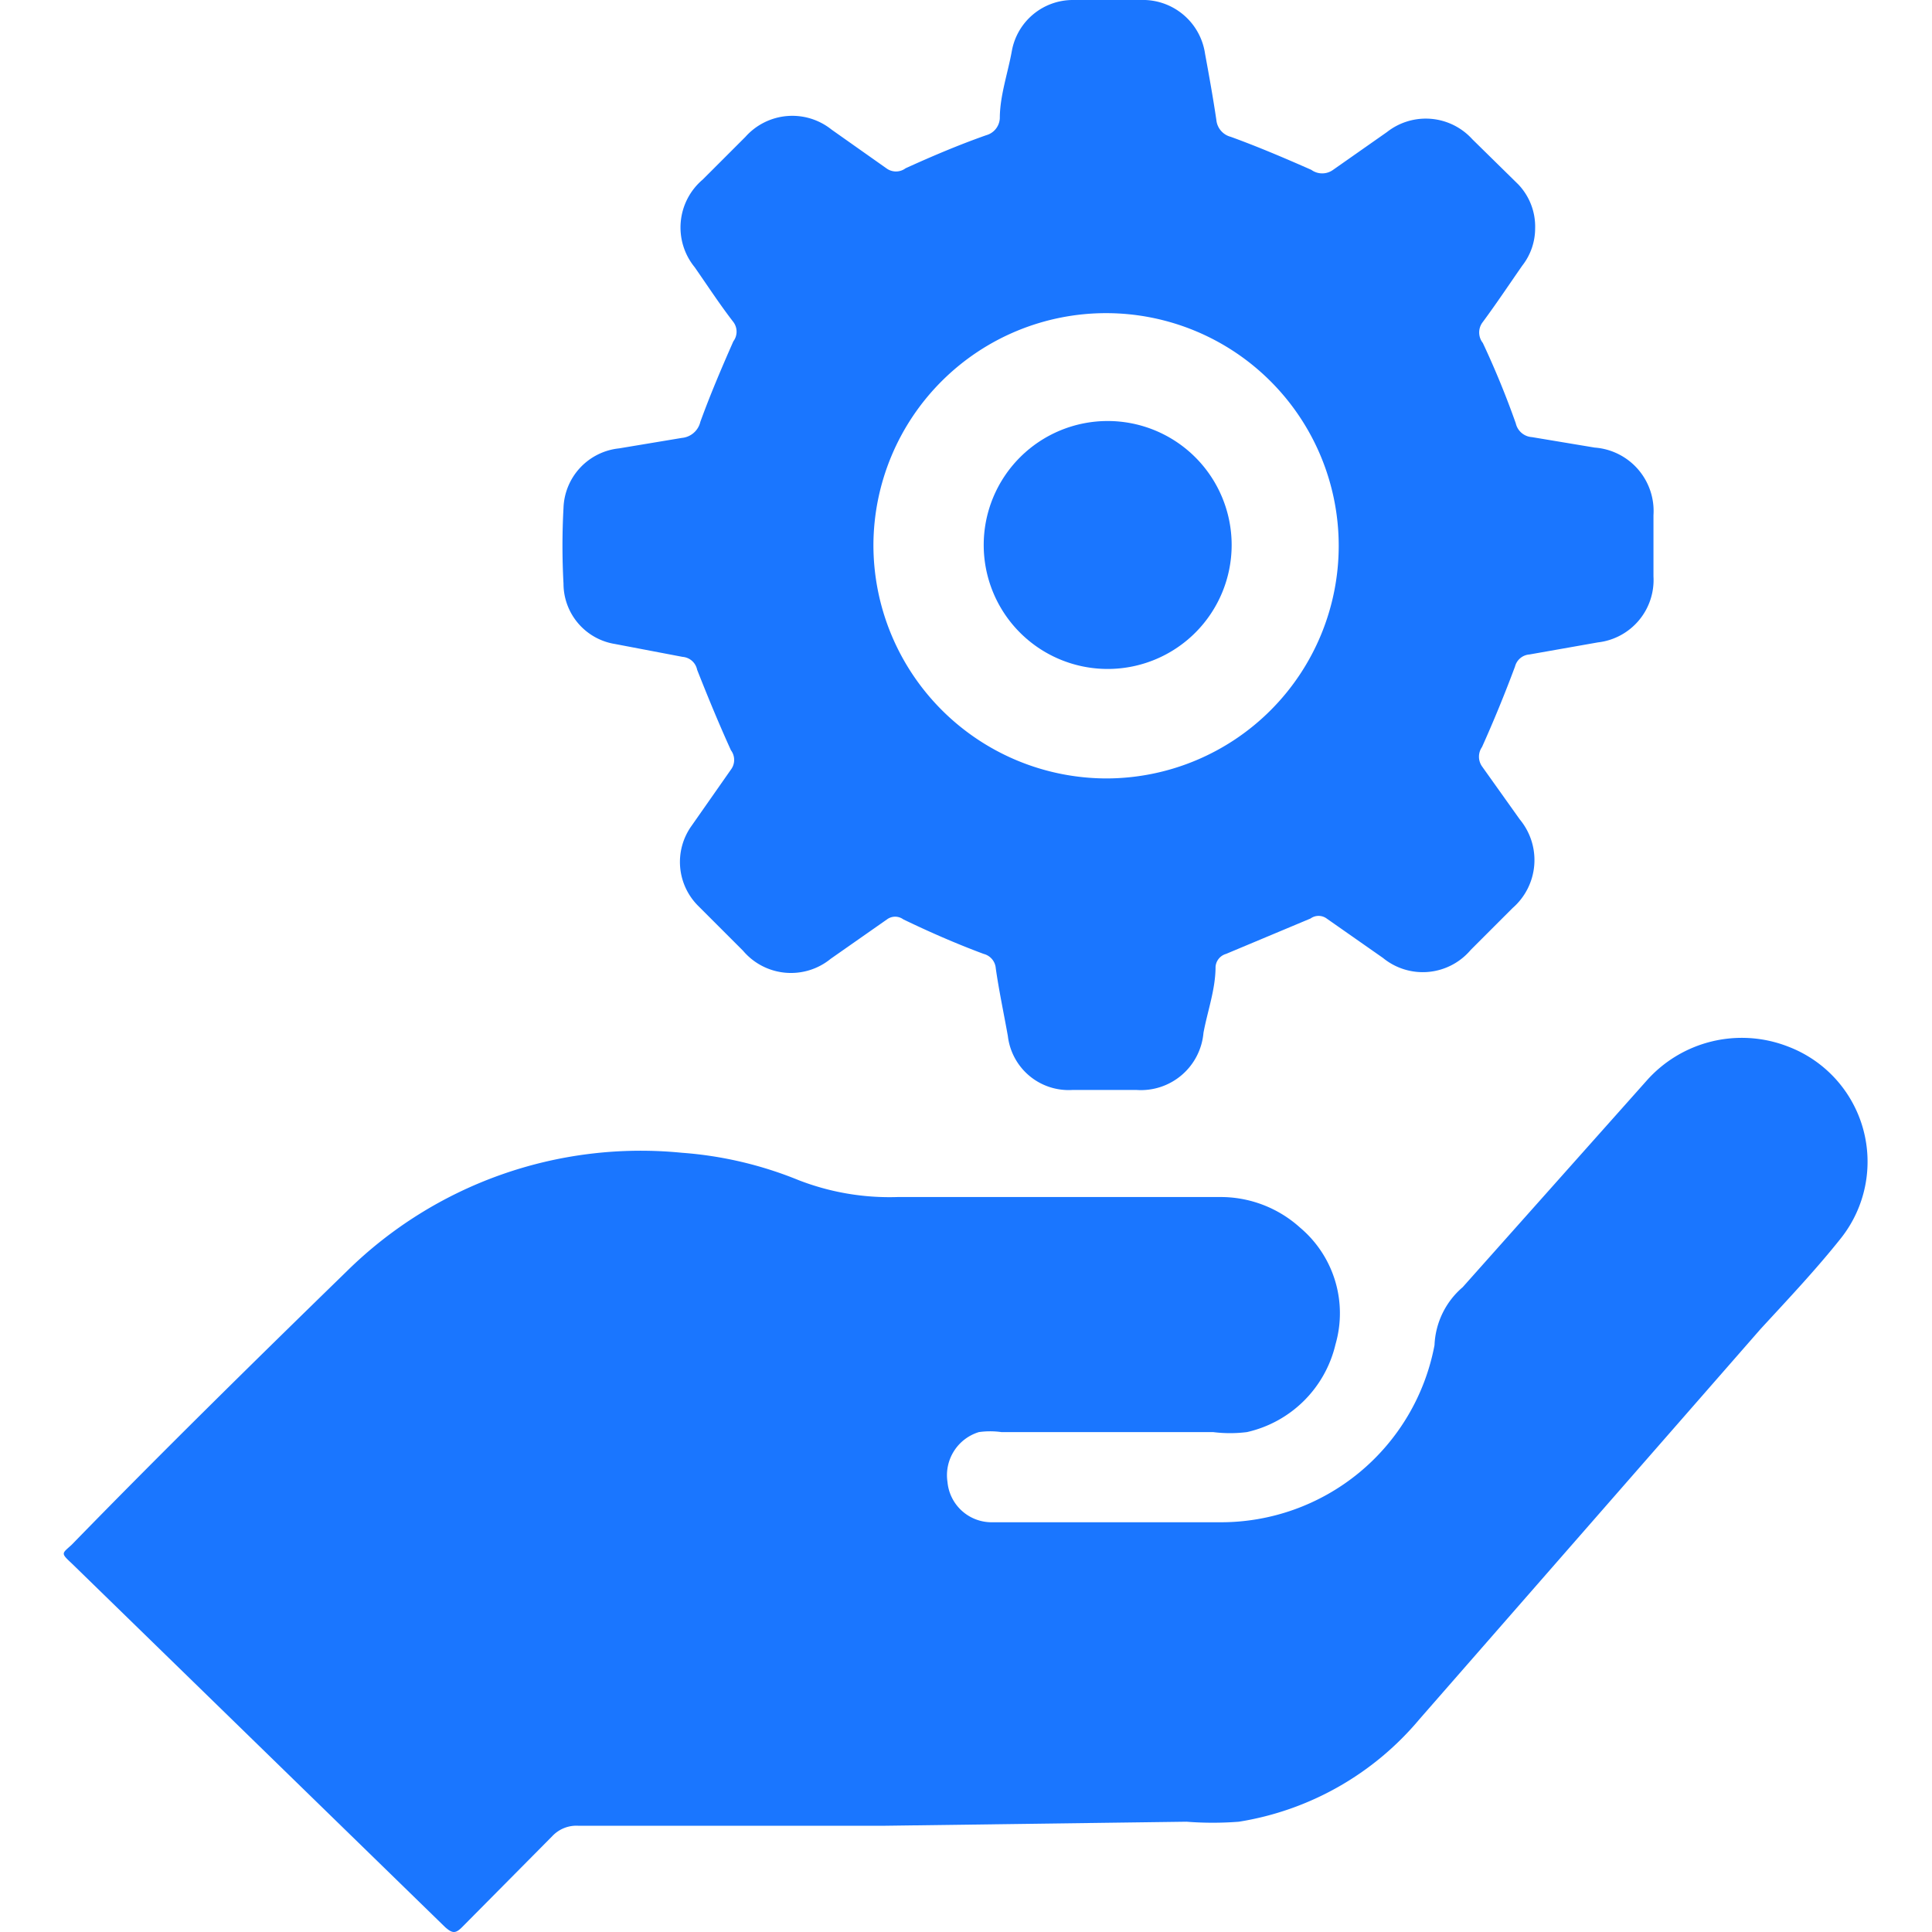
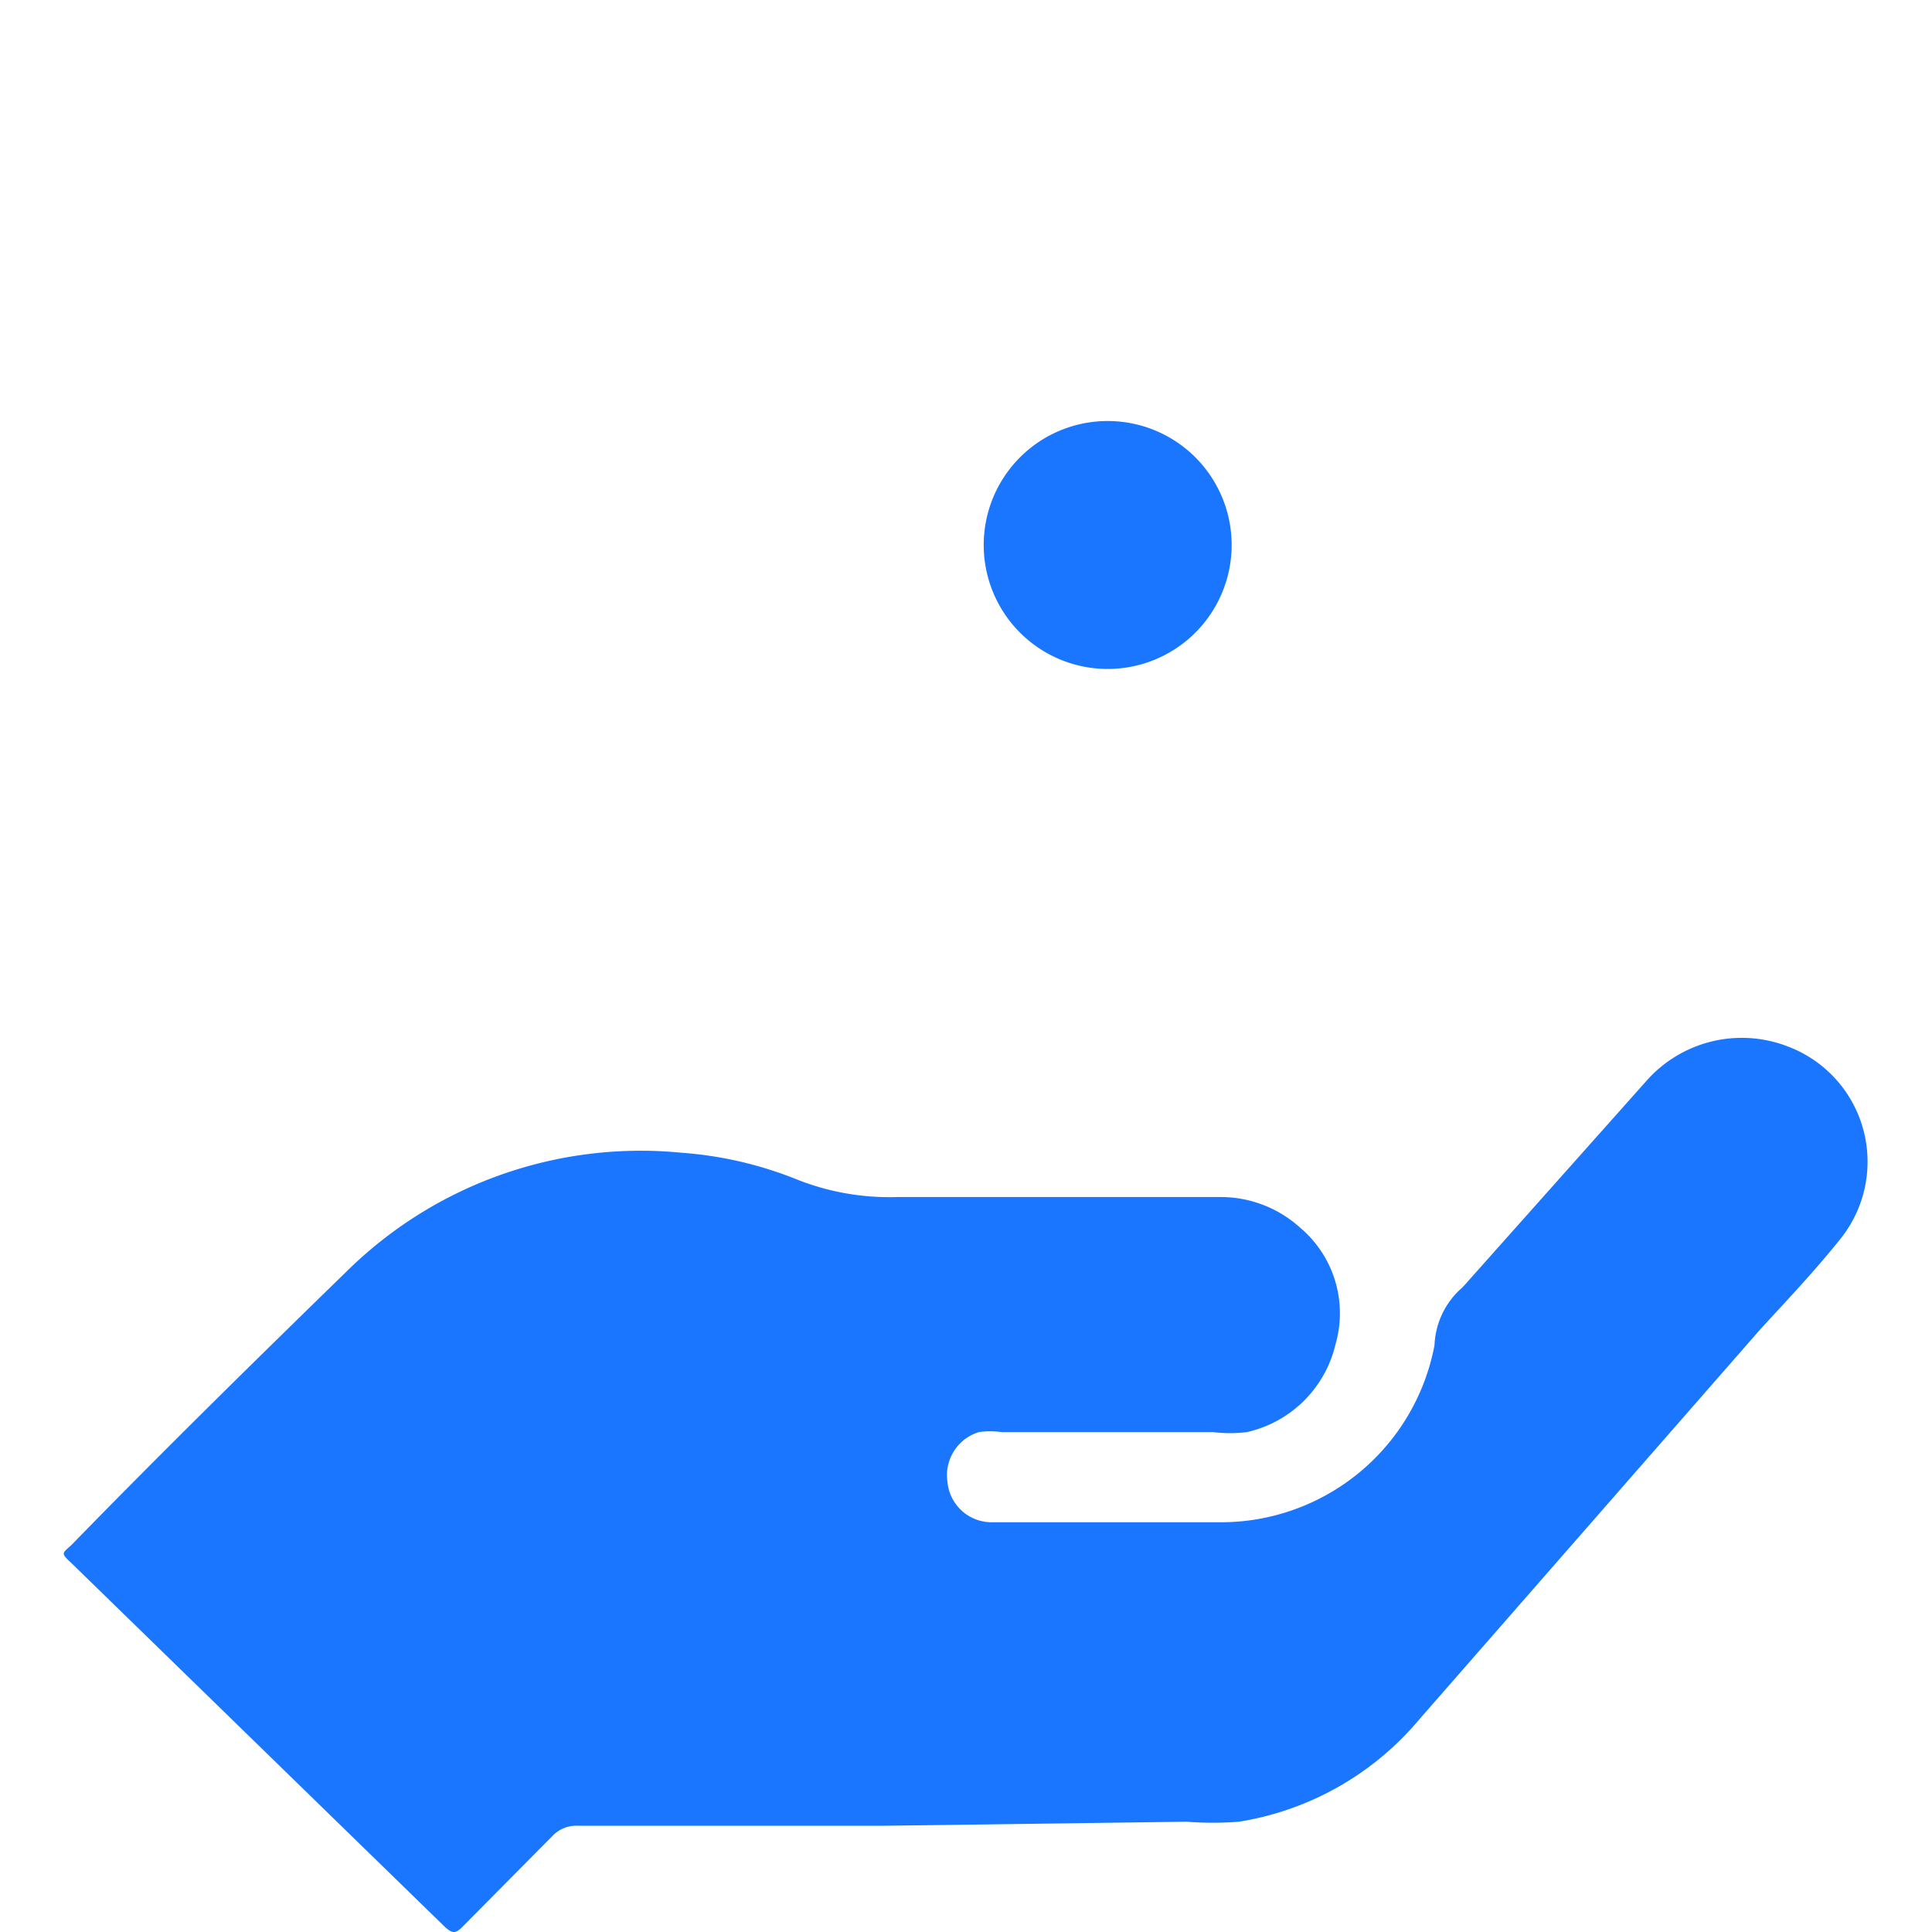
<svg xmlns="http://www.w3.org/2000/svg" id="Слой_1" data-name="Слой 1" width="24" height="24" viewBox="0 0 24 24">
  <defs>
    <style>.cls-1{fill:#1a76ff;}</style>
  </defs>
  <title>3233</title>
  <path class="cls-1" d="M11,22.68H7.18a.41.41,0,0,0-.32.13L5.74,23.94c-.08.08-.12.08-.21,0L.89,19.42c-.14-.13-.12-.12,0-.23C2,18.05,3.16,16.91,4.31,15.79a5.2,5.2,0,0,1,4.16-1.47,4.75,4.75,0,0,1,1.45.34,3.12,3.12,0,0,0,1.23.21c1.34,0,2.67,0,4,0a1.47,1.47,0,0,1,1,.38,1.39,1.39,0,0,1,.44,1.45,1.46,1.46,0,0,1-1.1,1.09,1.68,1.68,0,0,1-.42,0H12.44a1,1,0,0,0-.28,0,.56.56,0,0,0-.39.62.55.55,0,0,0,.54.5h2.84a2.7,2.7,0,0,0,2.67-2.2v0a1,1,0,0,1,.35-.72l2.28-2.56A1.58,1.58,0,0,1,22.21,13a1.53,1.53,0,0,1,.66,2.38c-.31.39-.65.75-1,1.13l-4.24,4.85a3.68,3.68,0,0,1-2.24,1.27,4.18,4.18,0,0,1-.65,0Z" />
-   <path class="cls-1" d="M19.07,2.84a.75.75,0,0,1-.16.46c-.16.23-.32.47-.49.7a.21.21,0,0,0,0,.26q.23.49.41,1a.22.22,0,0,0,.2.17l.78.13a.79.79,0,0,1,.73.84c0,.25,0,.5,0,.76a.78.78,0,0,1-.69.82L19,8.13a.2.2,0,0,0-.18.15q-.19.51-.41,1a.21.21,0,0,0,0,.24l.47.66a.79.79,0,0,1-.09,1.1l-.52.52a.78.78,0,0,1-1.09.1l-.7-.49a.17.17,0,0,0-.2,0l-1.05.44a.18.18,0,0,0-.13.16c0,.28-.1.55-.15.82a.78.78,0,0,1-.83.71h-.8a.76.76,0,0,1-.8-.67c-.05-.28-.11-.56-.15-.84a.2.2,0,0,0-.15-.18c-.35-.13-.69-.28-1-.43a.17.17,0,0,0-.2,0l-.7.49a.78.78,0,0,1-1.09-.1l-.55-.55a.77.77,0,0,1-.09-1l.49-.7a.2.2,0,0,0,0-.24c-.15-.33-.29-.67-.42-1a.2.2,0,0,0-.18-.16L7.64,8A.76.76,0,0,1,7,7.25a8.64,8.64,0,0,1,0-.94.77.77,0,0,1,.69-.74l.78-.13a.26.26,0,0,0,.23-.2c.12-.33.26-.66.41-1a.2.2,0,0,0,0-.24c-.17-.22-.32-.45-.48-.68a.78.78,0,0,1,.1-1.09l.53-.53a.78.78,0,0,1,1.07-.09l.68.48a.2.2,0,0,0,.24,0c.33-.15.66-.29,1-.41a.23.23,0,0,0,.17-.21c0-.28.1-.56.15-.84A.77.77,0,0,1,13.33,0h.84a.78.78,0,0,1,.8.67c.05.27.1.55.14.82a.24.24,0,0,0,.18.21c.33.12.66.26,1,.41a.23.23,0,0,0,.27,0l.67-.47a.78.78,0,0,1,1.06.09l.57.56A.76.76,0,0,1,19.07,2.84ZM13.75,9.67a2.89,2.89,0,1,0-2.9-2.9A2.9,2.9,0,0,0,13.75,9.67Z" />
  <path class="cls-1" d="M13.76,8.31A1.54,1.54,0,1,1,15.3,6.77,1.54,1.54,0,0,1,13.76,8.31Z" />
</svg>